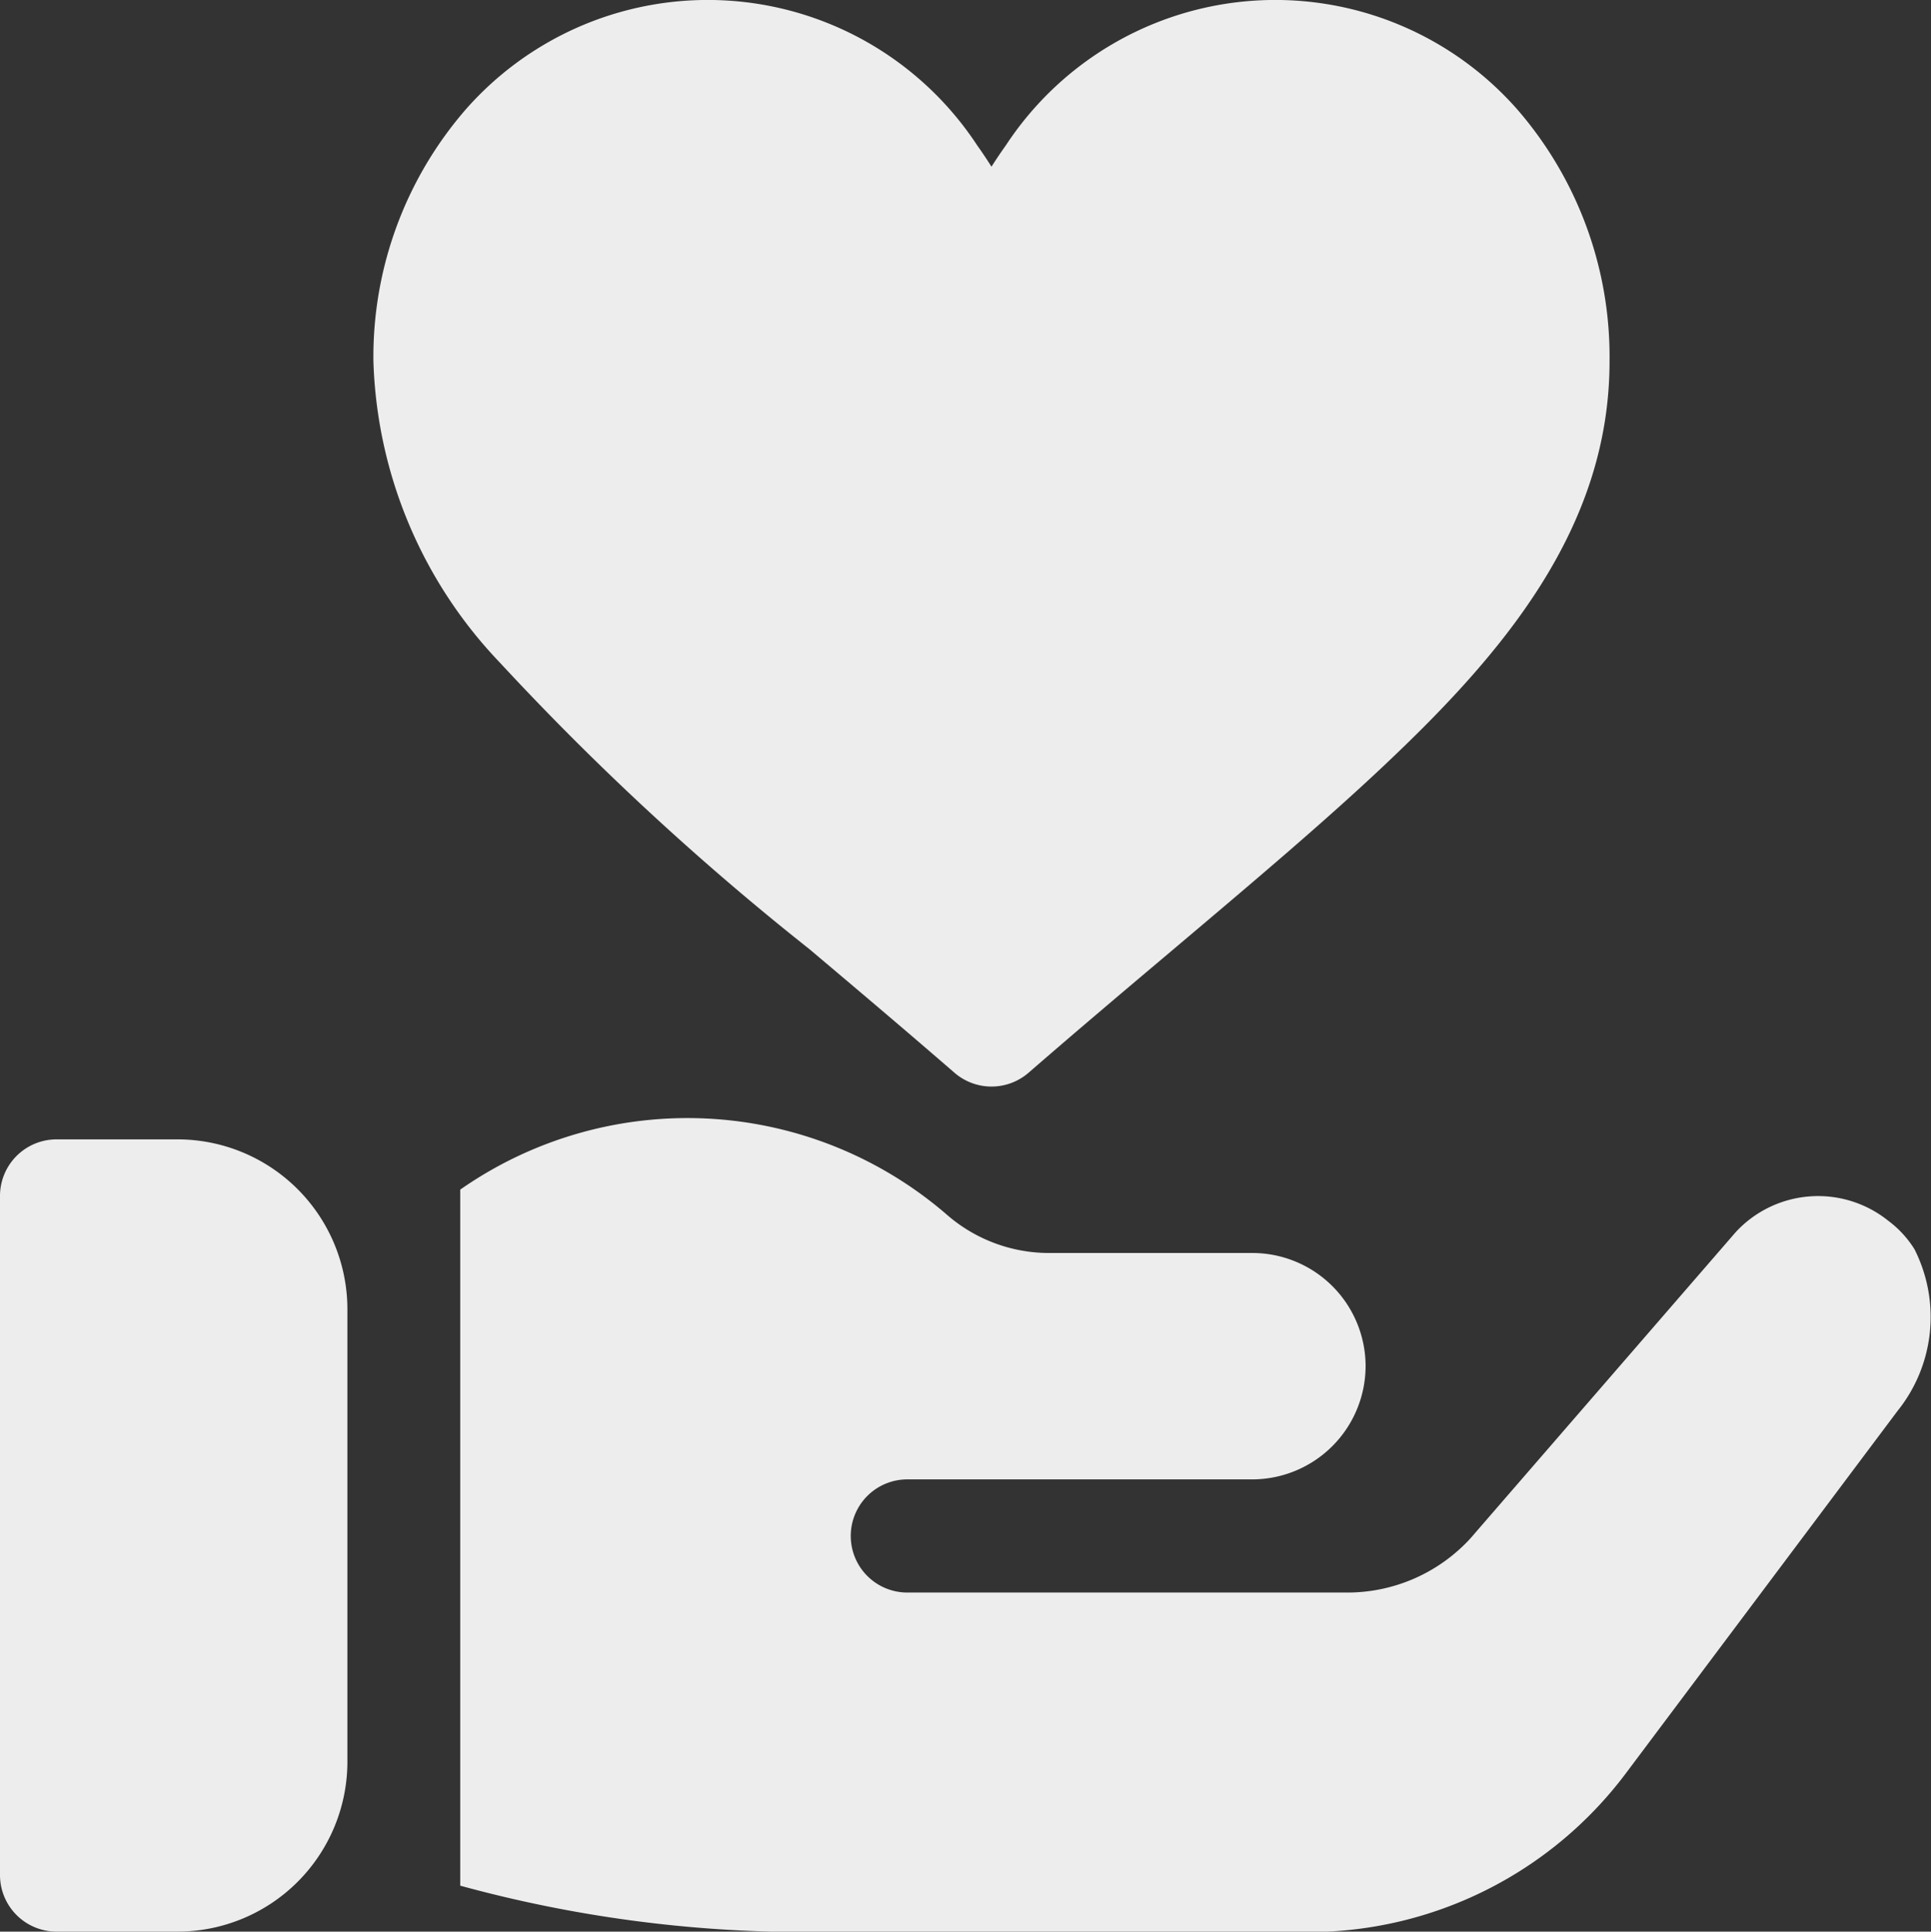
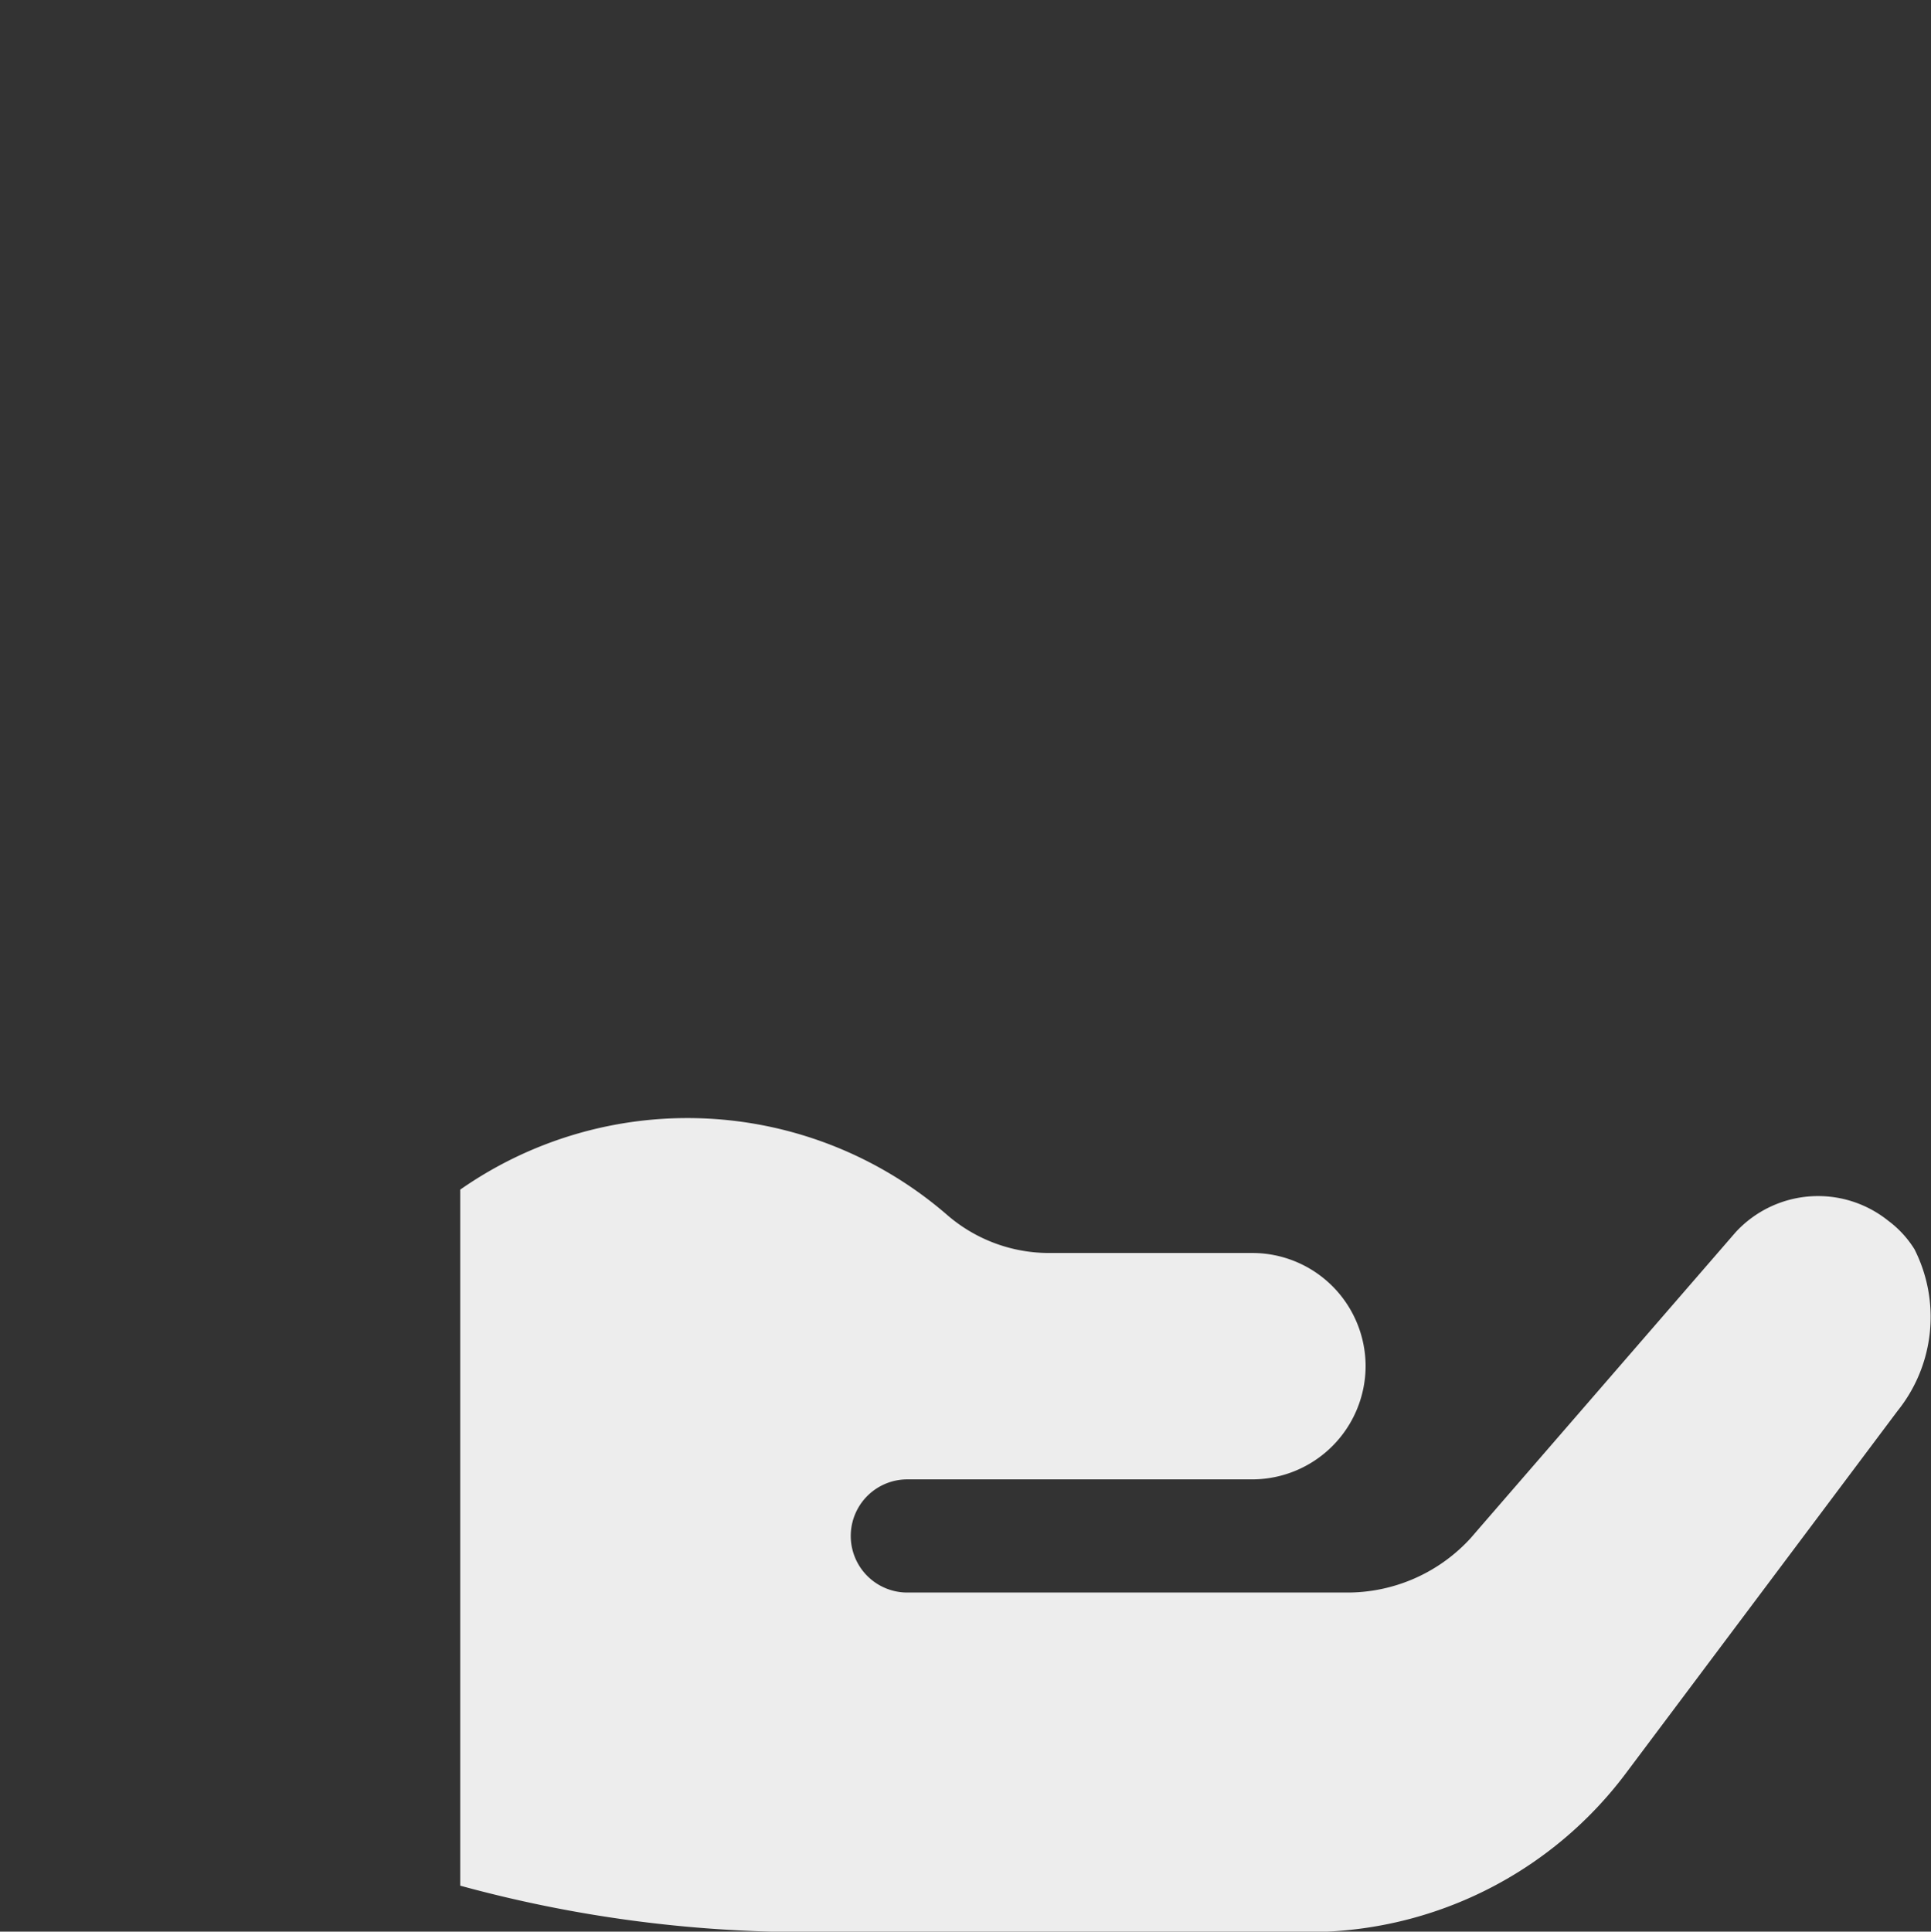
<svg xmlns="http://www.w3.org/2000/svg" width="24.713" height="24.718" viewBox="0 0 24.713 24.718">
  <rect x="0" y="0" width="24.713" height="24.718" fill="#333333" stroke="none" />
  <defs>
    <style>.a{fill:#ededed;}</style>
  </defs>
  <g transform="translate(-0.054 0)">
    <g transform="translate(0.054 14.58)">
-       <path class="a" d="M2.323,302H.778a.724.724,0,0,0-.724.724v8.69a.724.724,0,0,0,.724.724H2.323A2.175,2.175,0,0,0,4.5,309.966v-5.793A2.175,2.175,0,0,0,2.323,302Z" transform="translate(-0.054 -302)" />
-     </g>
+       </g>
    <g transform="translate(5.944 14.302)">
      <path class="a" d="M140.667,297.929a1.326,1.326,0,0,0-.333-.362,1.435,1.435,0,0,0-1.955.145l-3.288,3.795-.1.116a2.137,2.137,0,0,1-1.593.7h-5.62a.724.724,0,0,1,0-1.448h4.417a1.453,1.453,0,0,0,1.448-1.448v-.015a1.45,1.45,0,0,0-1.448-1.434h-2.622a1.993,1.993,0,0,1-1.275-.478,5.076,5.076,0,0,0-6.242-.333v8.907a16.718,16.718,0,0,0,4.4.594h6.46a5.076,5.076,0,0,0,4.055-2.028L140.45,300A1.918,1.918,0,0,0,140.667,297.929Z" transform="translate(-122.056 -296.246)" />
    </g>
    <g transform="translate(4.834 0)">
-       <path class="a" d="M113.692,1.4a4.125,4.125,0,0,0-6.545.46c-.065.091-.126.182-.184.273-.057-.09-.118-.182-.183-.273a4.125,4.125,0,0,0-6.545-.46,4.828,4.828,0,0,0-1.182,3.225,5.836,5.836,0,0,0,1.623,3.859,35.046,35.046,0,0,0,3.956,3.661c.593.5,1.206,1.018,1.857,1.582a.724.724,0,0,0,.949,0c.651-.565,1.264-1.082,1.857-1.582,1.03-.87,1.92-1.621,2.692-2.349,1.5-1.414,2.886-3.02,2.886-5.171A4.828,4.828,0,0,0,113.692,1.4Z" transform="translate(-99.054 0)" />
-     </g>
+       </g>
  </g>
</svg>